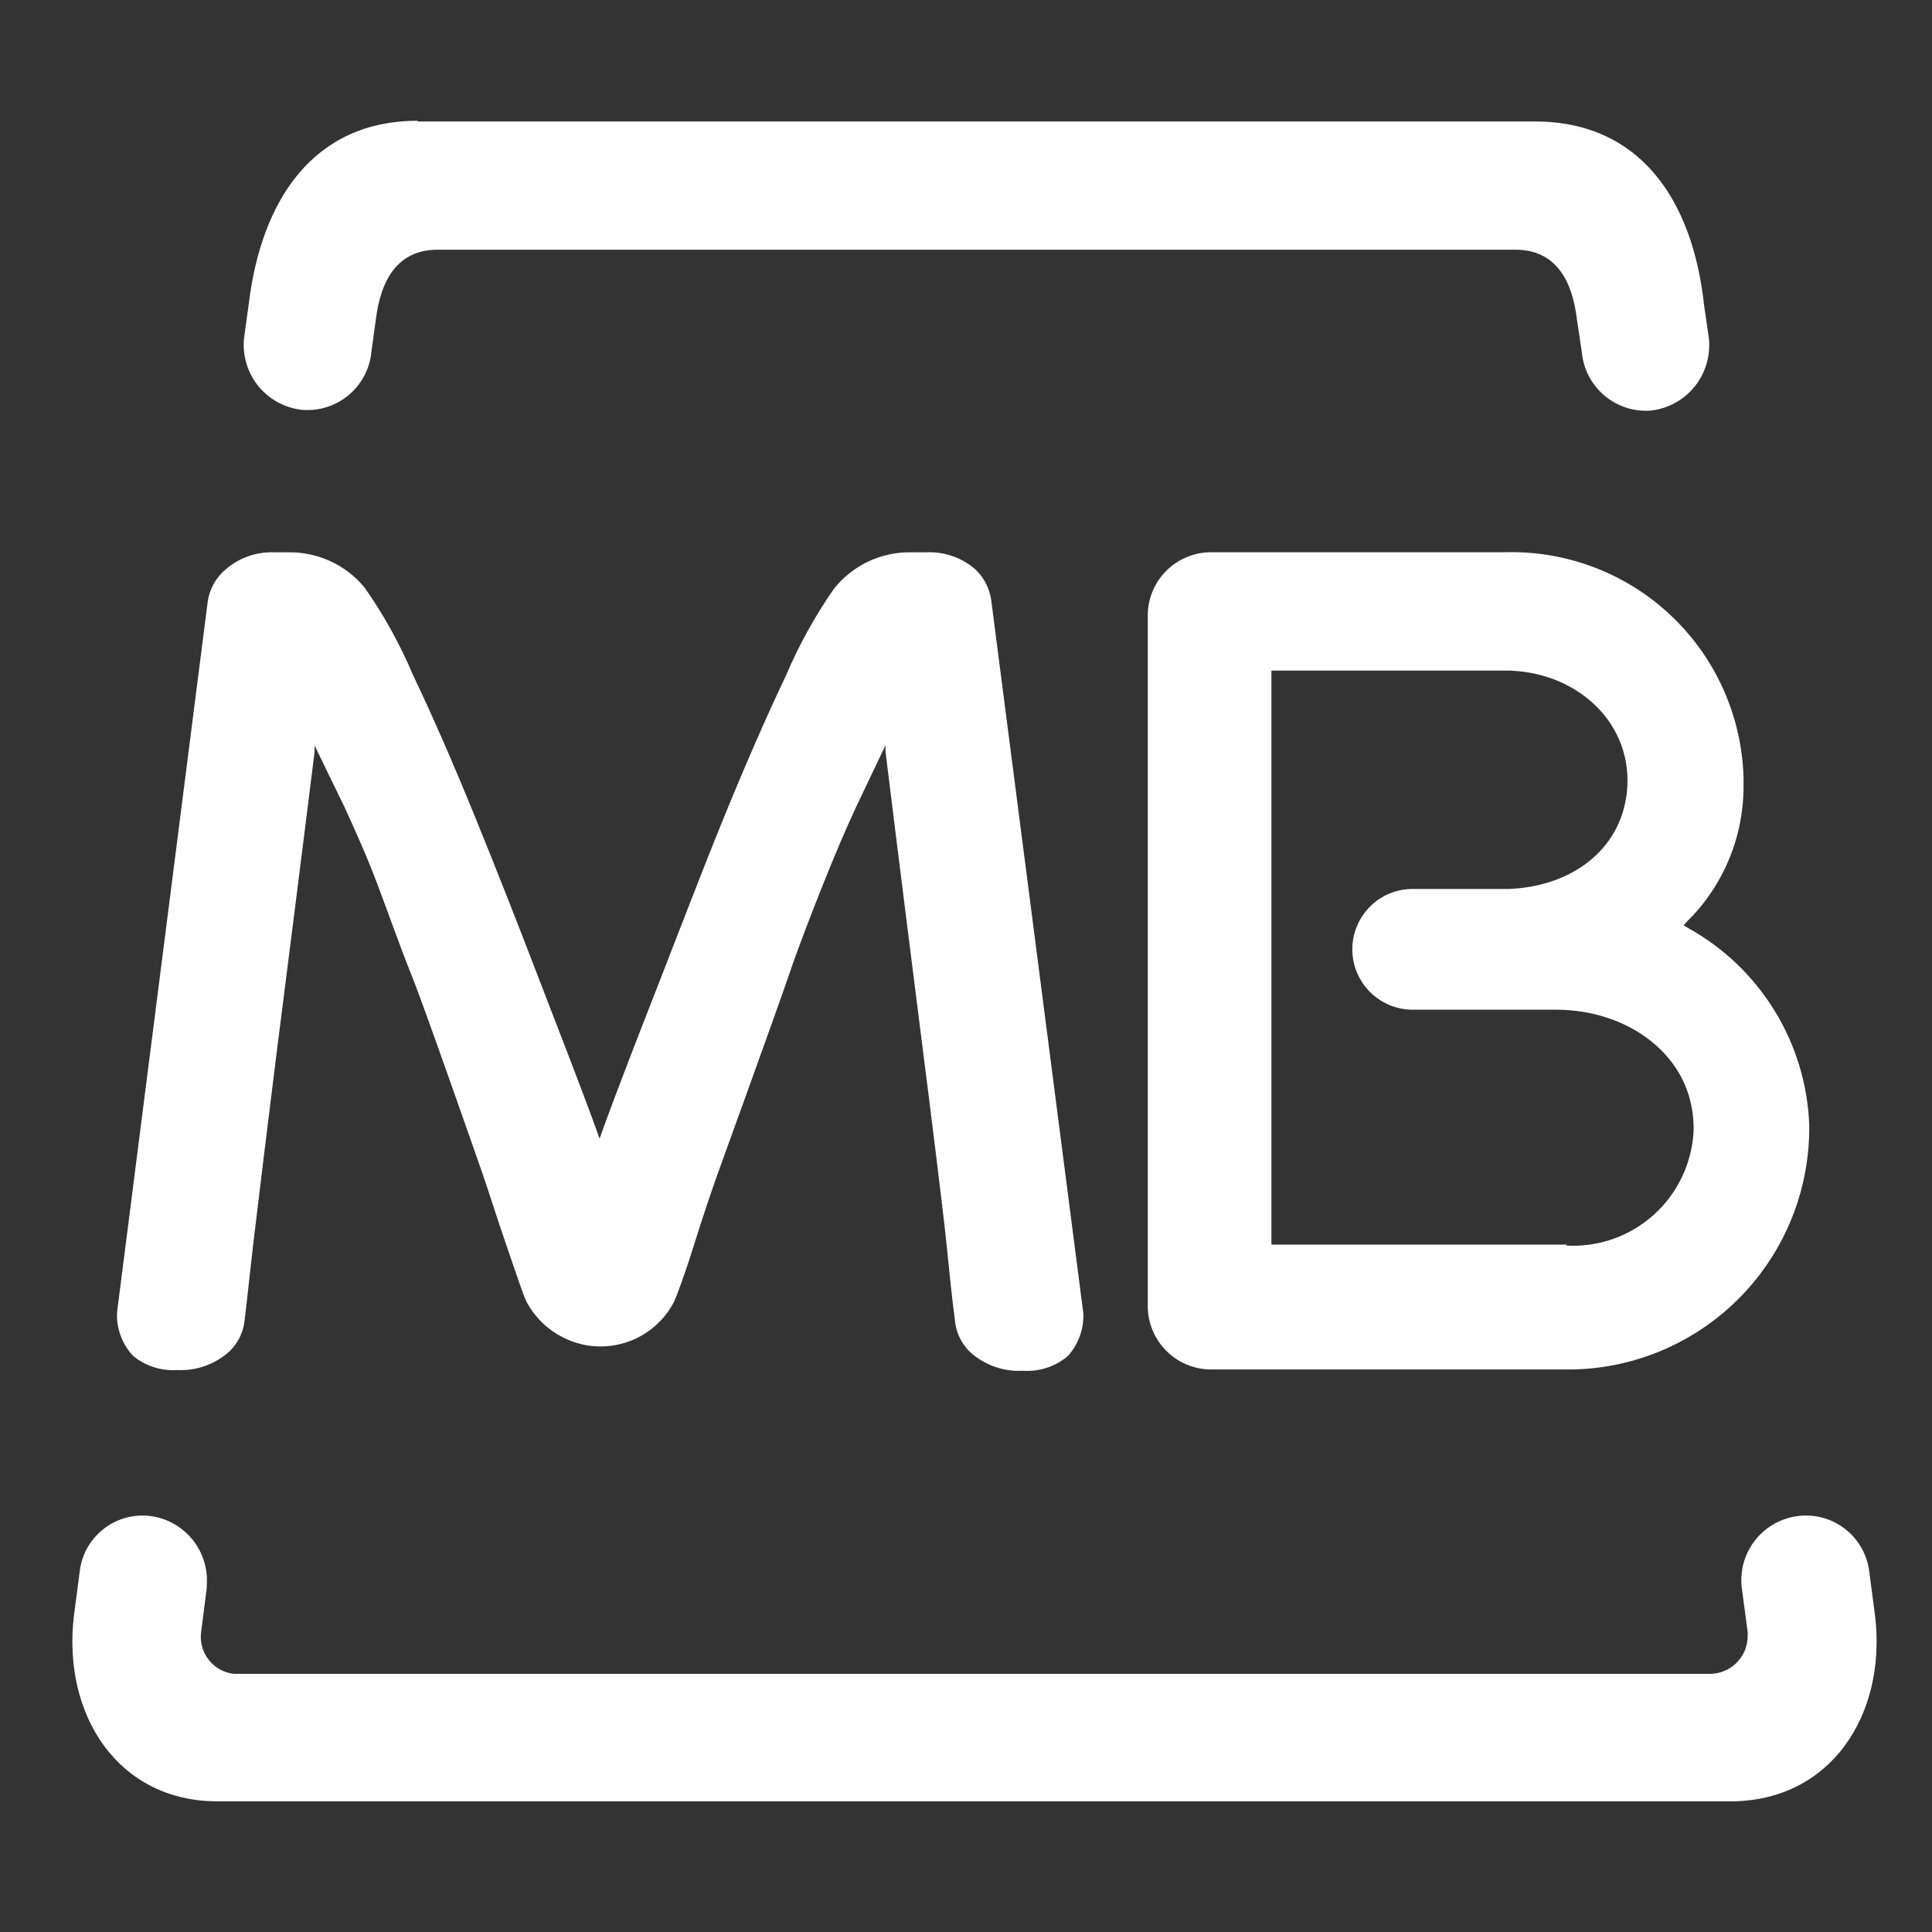
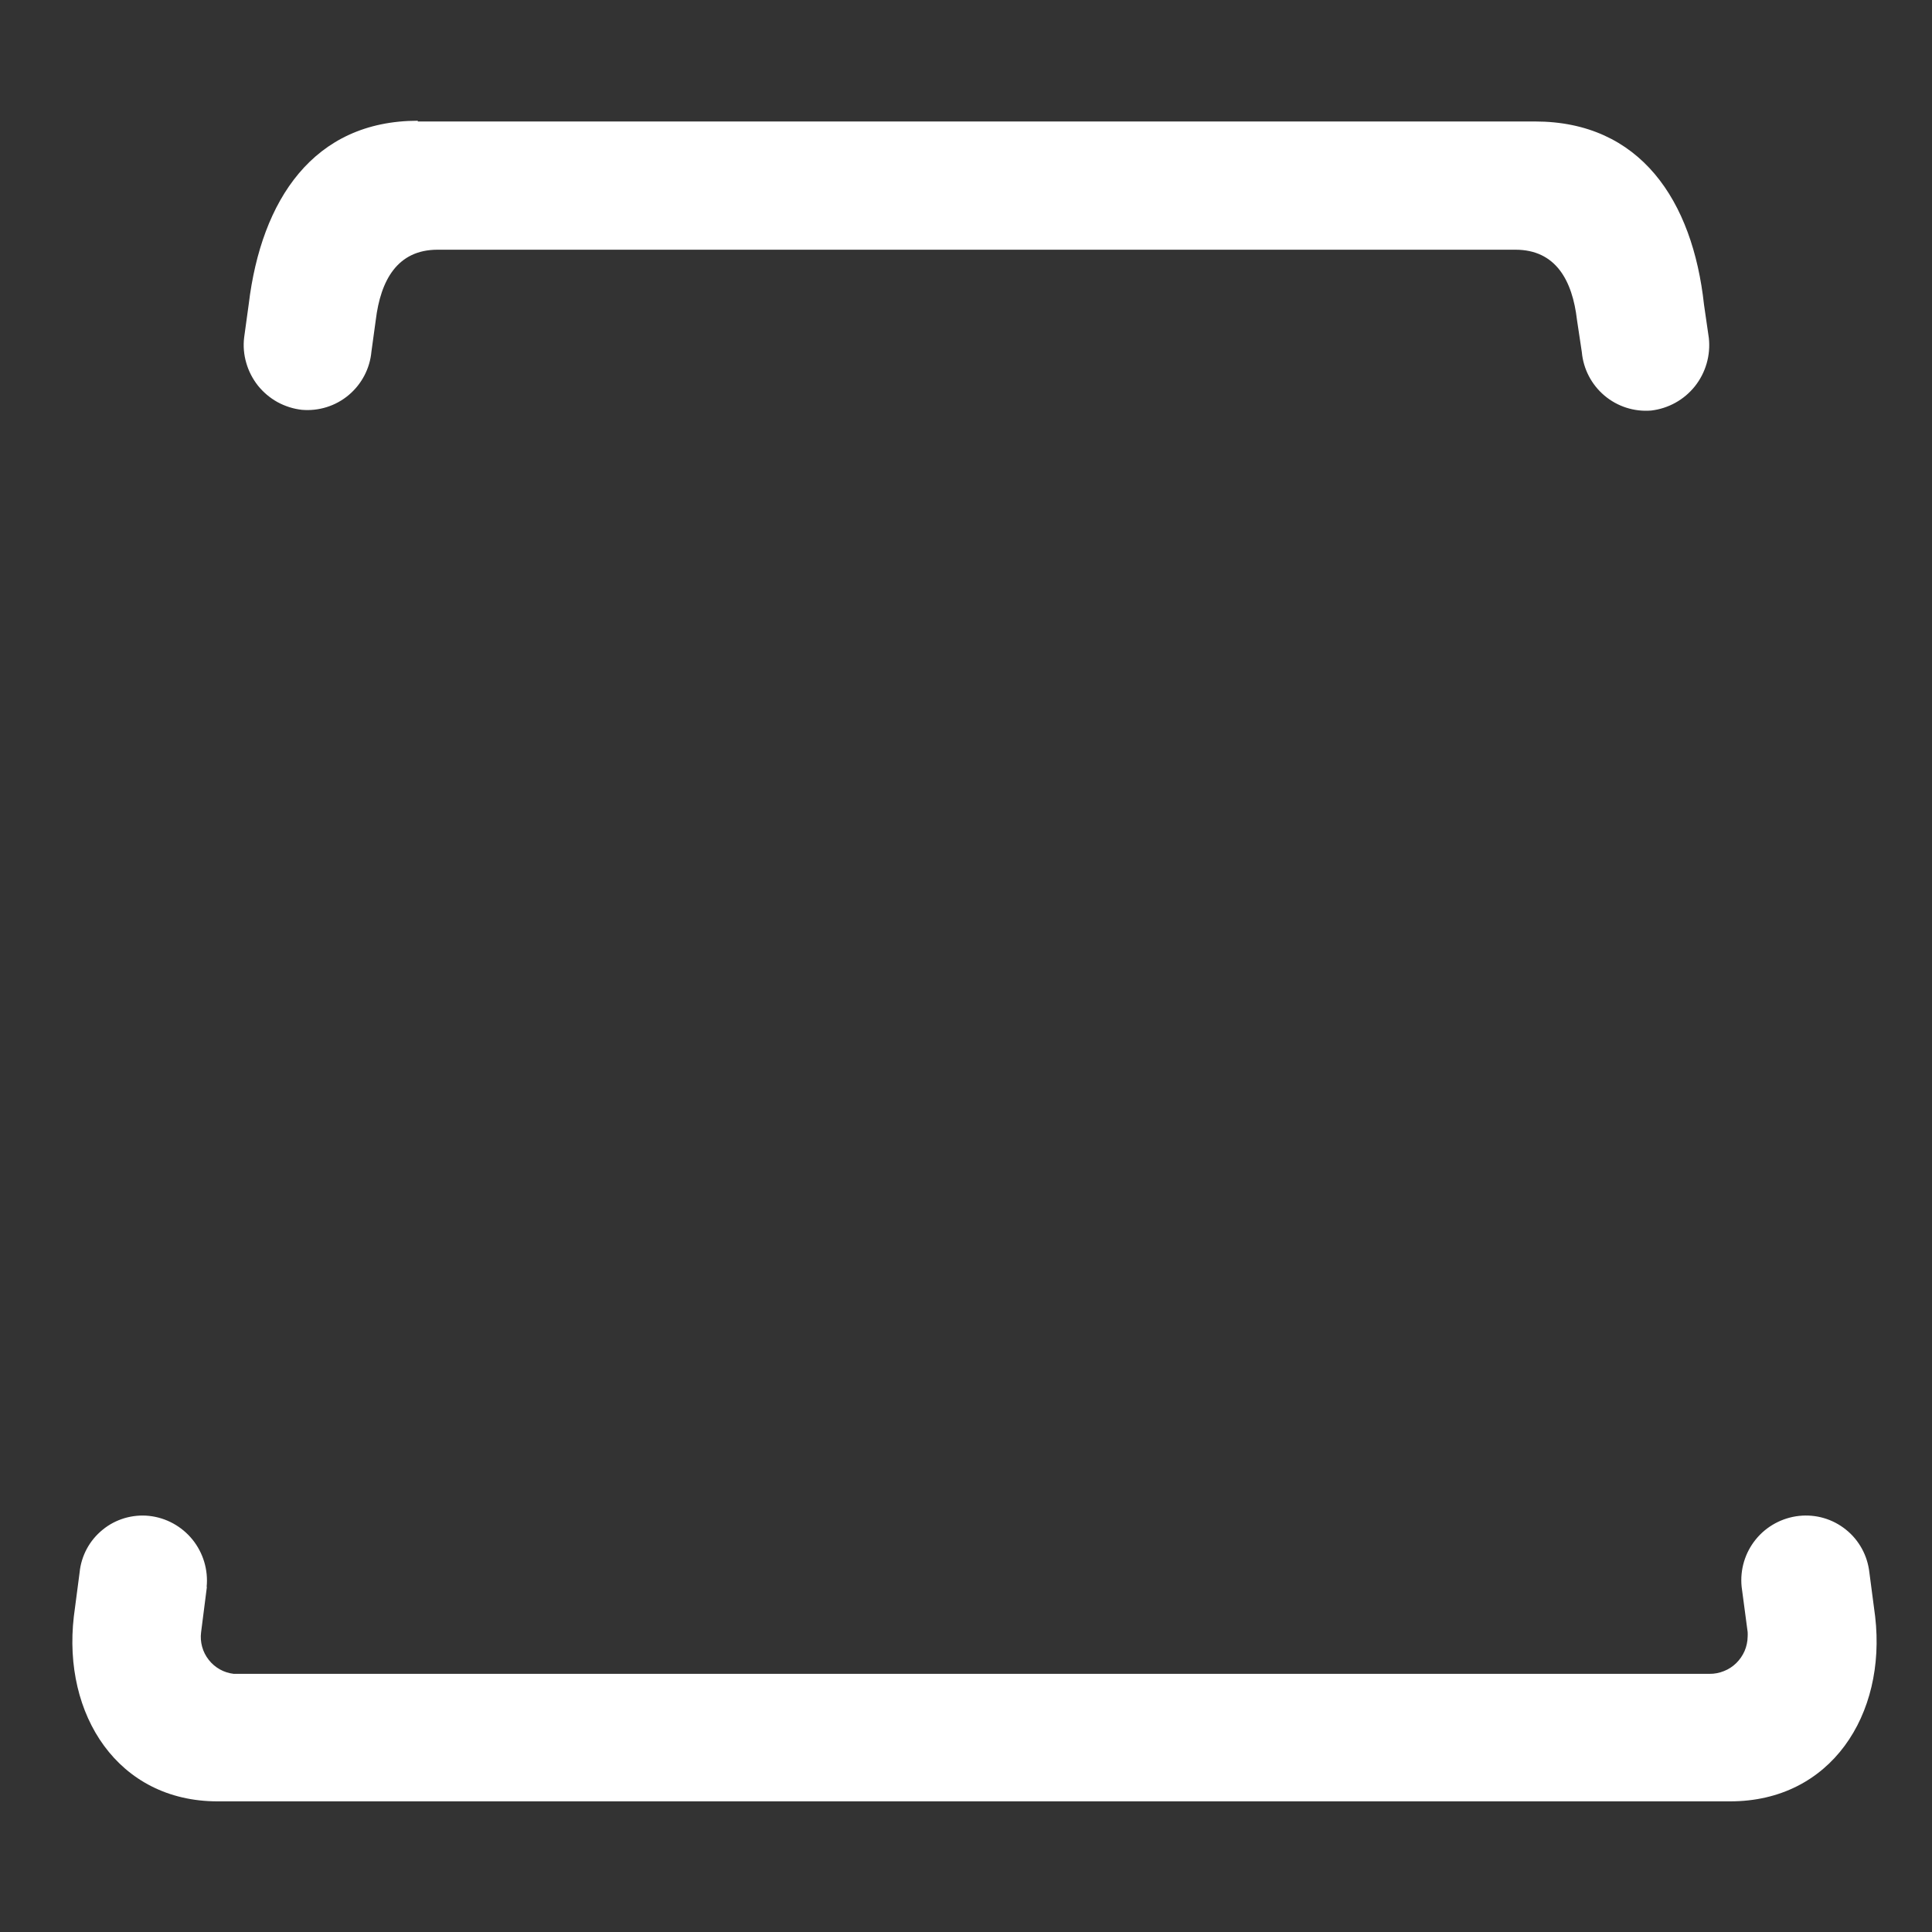
<svg xmlns="http://www.w3.org/2000/svg" width="24" height="24" viewBox="0 0 24 24" fill="none">
  <rect x="0" y="0" width="24" height="24" fill="#333333" stroke="none" />
  <path d="M2.57 19.713L2.498 20.277C2.49 20.337 2.495 20.399 2.511 20.457C2.527 20.516 2.555 20.571 2.593 20.619C2.63 20.667 2.677 20.707 2.73 20.737C2.783 20.767 2.842 20.786 2.903 20.793H21.236C21.297 20.794 21.358 20.782 21.415 20.759C21.472 20.737 21.524 20.703 21.568 20.66C21.612 20.617 21.647 20.566 21.672 20.509C21.696 20.453 21.709 20.392 21.71 20.331C21.711 20.312 21.711 20.293 21.71 20.274L21.635 19.71C21.614 19.499 21.677 19.288 21.811 19.123C21.944 18.959 22.138 18.854 22.349 18.831C22.452 18.82 22.557 18.829 22.656 18.858C22.756 18.887 22.849 18.936 22.93 19.001C23.012 19.066 23.079 19.147 23.129 19.238C23.179 19.329 23.21 19.429 23.222 19.533L23.294 20.082C23.435 21.303 22.742 22.377 21.494 22.377H2.702C1.466 22.377 0.776 21.303 0.917 20.082L0.989 19.533C0.999 19.43 1.03 19.33 1.079 19.239C1.128 19.148 1.195 19.068 1.275 19.003C1.355 18.937 1.447 18.889 1.547 18.859C1.646 18.83 1.75 18.82 1.853 18.831C2.064 18.854 2.257 18.96 2.391 19.125C2.524 19.29 2.588 19.501 2.567 19.713" fill="white" />
-   <path d="M19.46 15.473C19.856 15.495 20.245 15.358 20.541 15.093C20.837 14.828 21.015 14.457 21.038 14.06C21.039 14.034 21.039 14.008 21.038 13.982C21.02 13.11 20.225 12.546 19.34 12.543H17.549C17.35 12.543 17.159 12.463 17.019 12.323C16.878 12.182 16.799 11.991 16.799 11.793C16.799 11.594 16.878 11.403 17.019 11.262C17.159 11.121 17.35 11.043 17.549 11.043H18.749C19.556 11.009 20.177 10.521 20.216 9.761C20.255 8.942 19.553 8.33 18.698 8.33H15.794V15.461H19.46M21.659 9.761C21.66 10.074 21.599 10.384 21.479 10.673C21.359 10.962 21.183 11.225 20.96 11.444L20.915 11.495L20.975 11.531C21.414 11.775 21.782 12.128 22.045 12.556C22.308 12.984 22.456 13.472 22.475 13.973C22.485 14.766 22.182 15.53 21.631 16.099C21.081 16.668 20.327 16.997 19.535 17.012H15.035C14.827 17.009 14.628 16.924 14.483 16.775C14.337 16.626 14.256 16.426 14.258 16.218V7.658C14.256 7.553 14.276 7.449 14.315 7.352C14.354 7.255 14.413 7.166 14.487 7.092C14.561 7.017 14.649 6.959 14.746 6.919C14.844 6.879 14.948 6.859 15.053 6.86H18.698C19.462 6.839 20.202 7.122 20.758 7.647C21.313 8.172 21.637 8.896 21.659 9.659V9.758" fill="white" />
-   <path d="M7.427 14.085L7.448 14.145L7.469 14.085C7.673 13.521 7.922 12.885 8.183 12.216C8.444 11.547 8.723 10.815 8.99 10.161C9.257 9.507 9.518 8.907 9.764 8.391C9.926 8.01 10.127 7.647 10.364 7.308C10.479 7.165 10.626 7.05 10.793 6.972C10.96 6.895 11.143 6.857 11.327 6.861H11.51C11.718 6.852 11.922 6.918 12.086 7.047C12.212 7.151 12.293 7.299 12.314 7.461L13.457 16.311C13.462 16.409 13.447 16.507 13.413 16.599C13.38 16.691 13.328 16.776 13.262 16.848C13.107 16.978 12.908 17.042 12.707 17.028C12.501 17.04 12.298 16.98 12.131 16.86C12.057 16.81 11.995 16.744 11.949 16.667C11.903 16.591 11.874 16.505 11.864 16.416C11.825 16.116 11.792 15.795 11.756 15.435C11.72 15.075 11.528 13.536 11.477 13.143C11.426 12.75 11.111 10.245 11 9.336V9.258L10.634 10.026C10.511 10.29 10.376 10.605 10.229 10.974C10.082 11.343 9.929 11.733 9.788 12.147C9.647 12.561 8.921 14.565 8.921 14.565C8.855 14.748 8.729 15.117 8.621 15.465C8.513 15.813 8.402 16.11 8.375 16.167C8.251 16.409 8.036 16.593 7.777 16.676C7.519 16.76 7.237 16.738 6.995 16.614C6.798 16.516 6.637 16.357 6.536 16.161C6.506 16.104 6.404 15.798 6.287 15.459C6.17 15.12 6.056 14.754 5.987 14.559C5.987 14.559 5.282 12.537 5.123 12.141C4.964 11.745 4.823 11.34 4.682 10.968C4.541 10.596 4.397 10.284 4.277 10.02L3.908 9.261V9.339C3.797 10.239 3.479 12.747 3.428 13.146C3.377 13.545 3.191 15.069 3.149 15.426C3.107 15.783 3.074 16.113 3.038 16.407C3.028 16.496 2.999 16.582 2.953 16.658C2.907 16.735 2.845 16.801 2.771 16.851C2.605 16.971 2.403 17.03 2.198 17.019C1.999 17.032 1.802 16.968 1.649 16.839C1.583 16.767 1.531 16.682 1.498 16.59C1.464 16.498 1.449 16.4 1.454 16.302L2.582 7.461C2.608 7.305 2.69 7.165 2.813 7.065C2.974 6.929 3.179 6.857 3.389 6.861H3.572C3.754 6.857 3.935 6.894 4.101 6.97C4.267 7.045 4.413 7.158 4.529 7.299C4.767 7.638 4.968 8.001 5.129 8.382C5.375 8.898 5.633 9.488 5.903 10.152C6.173 10.816 6.443 11.501 6.713 12.207C6.974 12.885 7.22 13.512 7.424 14.076" fill="white" />
  <path d="M5.19 1.509H19.068C20.376 1.509 21.027 2.49 21.168 3.786L21.228 4.2C21.251 4.414 21.189 4.629 21.055 4.798C20.92 4.967 20.725 5.075 20.511 5.1C20.3 5.117 20.092 5.05 19.931 4.914C19.77 4.778 19.669 4.584 19.65 4.374L19.59 3.975C19.533 3.483 19.326 3.102 18.825 3.102H5.436C4.935 3.102 4.728 3.483 4.668 3.975L4.614 4.368C4.595 4.578 4.493 4.772 4.331 4.908C4.169 5.044 3.96 5.109 3.75 5.091C3.643 5.079 3.541 5.046 3.447 4.995C3.353 4.943 3.271 4.873 3.204 4.79C3.138 4.706 3.088 4.61 3.059 4.507C3.029 4.405 3.02 4.297 3.033 4.191L3.09 3.777C3.246 2.484 3.894 1.5 5.19 1.5" fill="white" />
</svg>